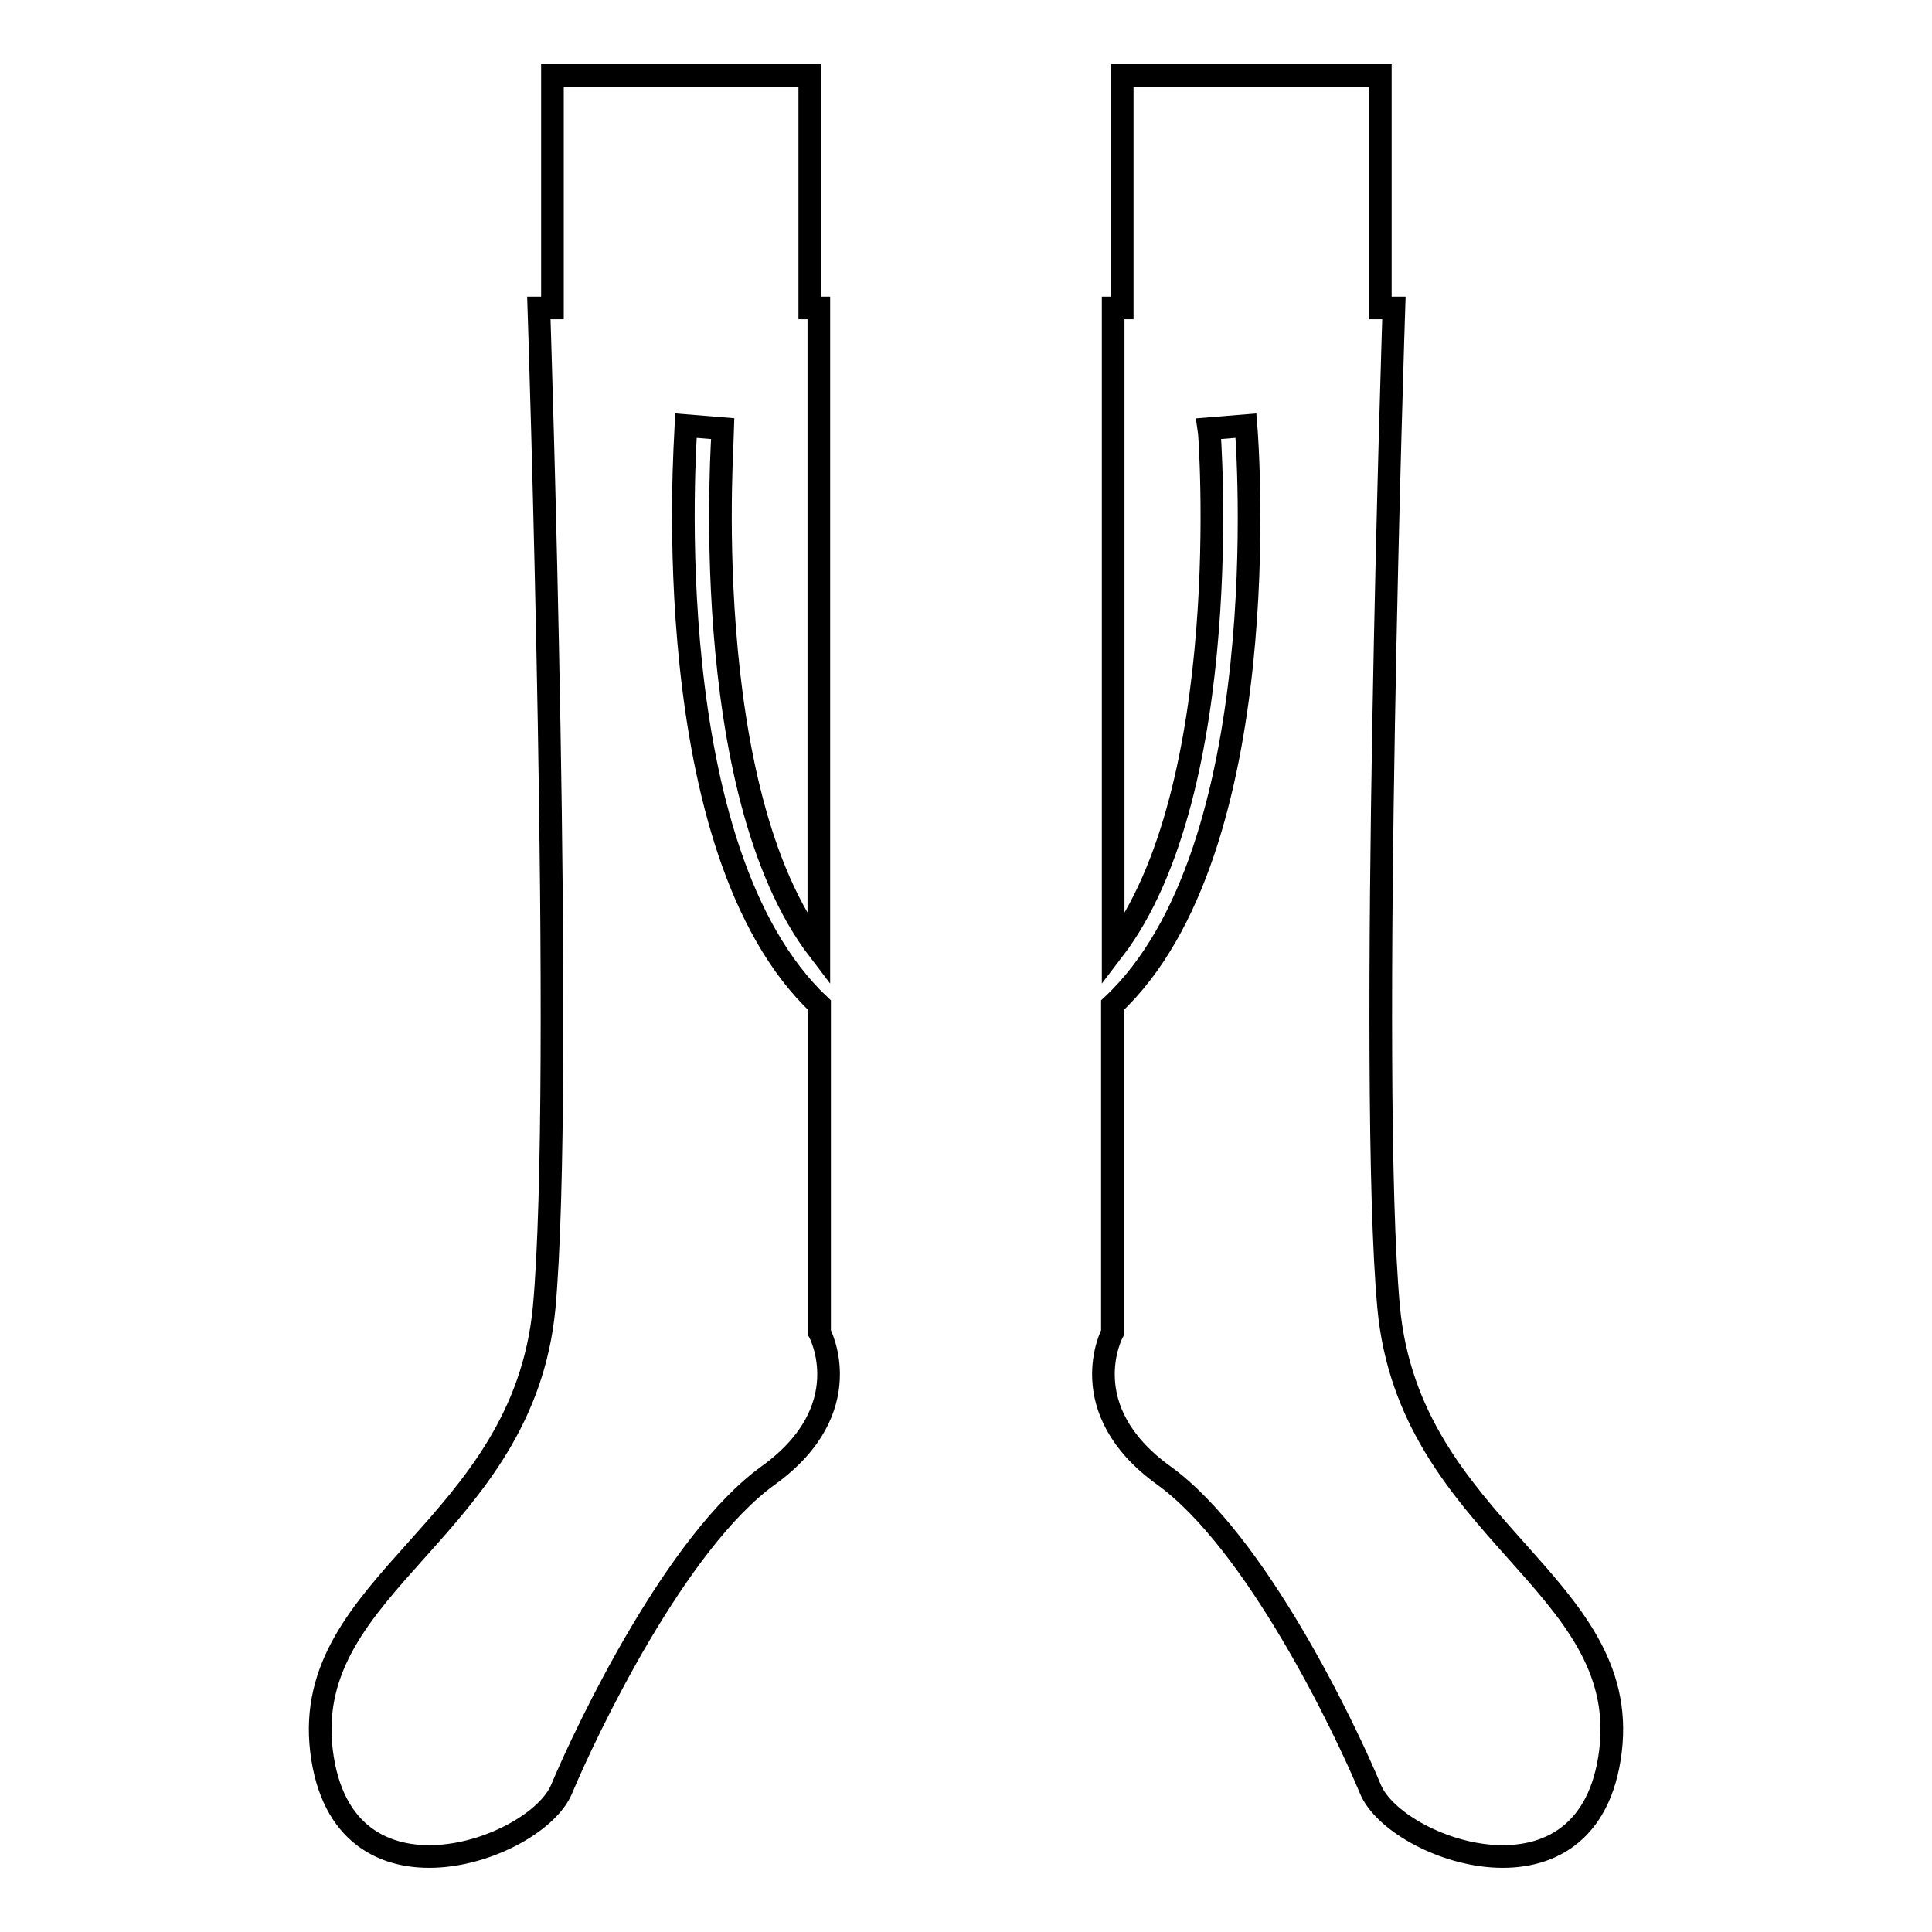
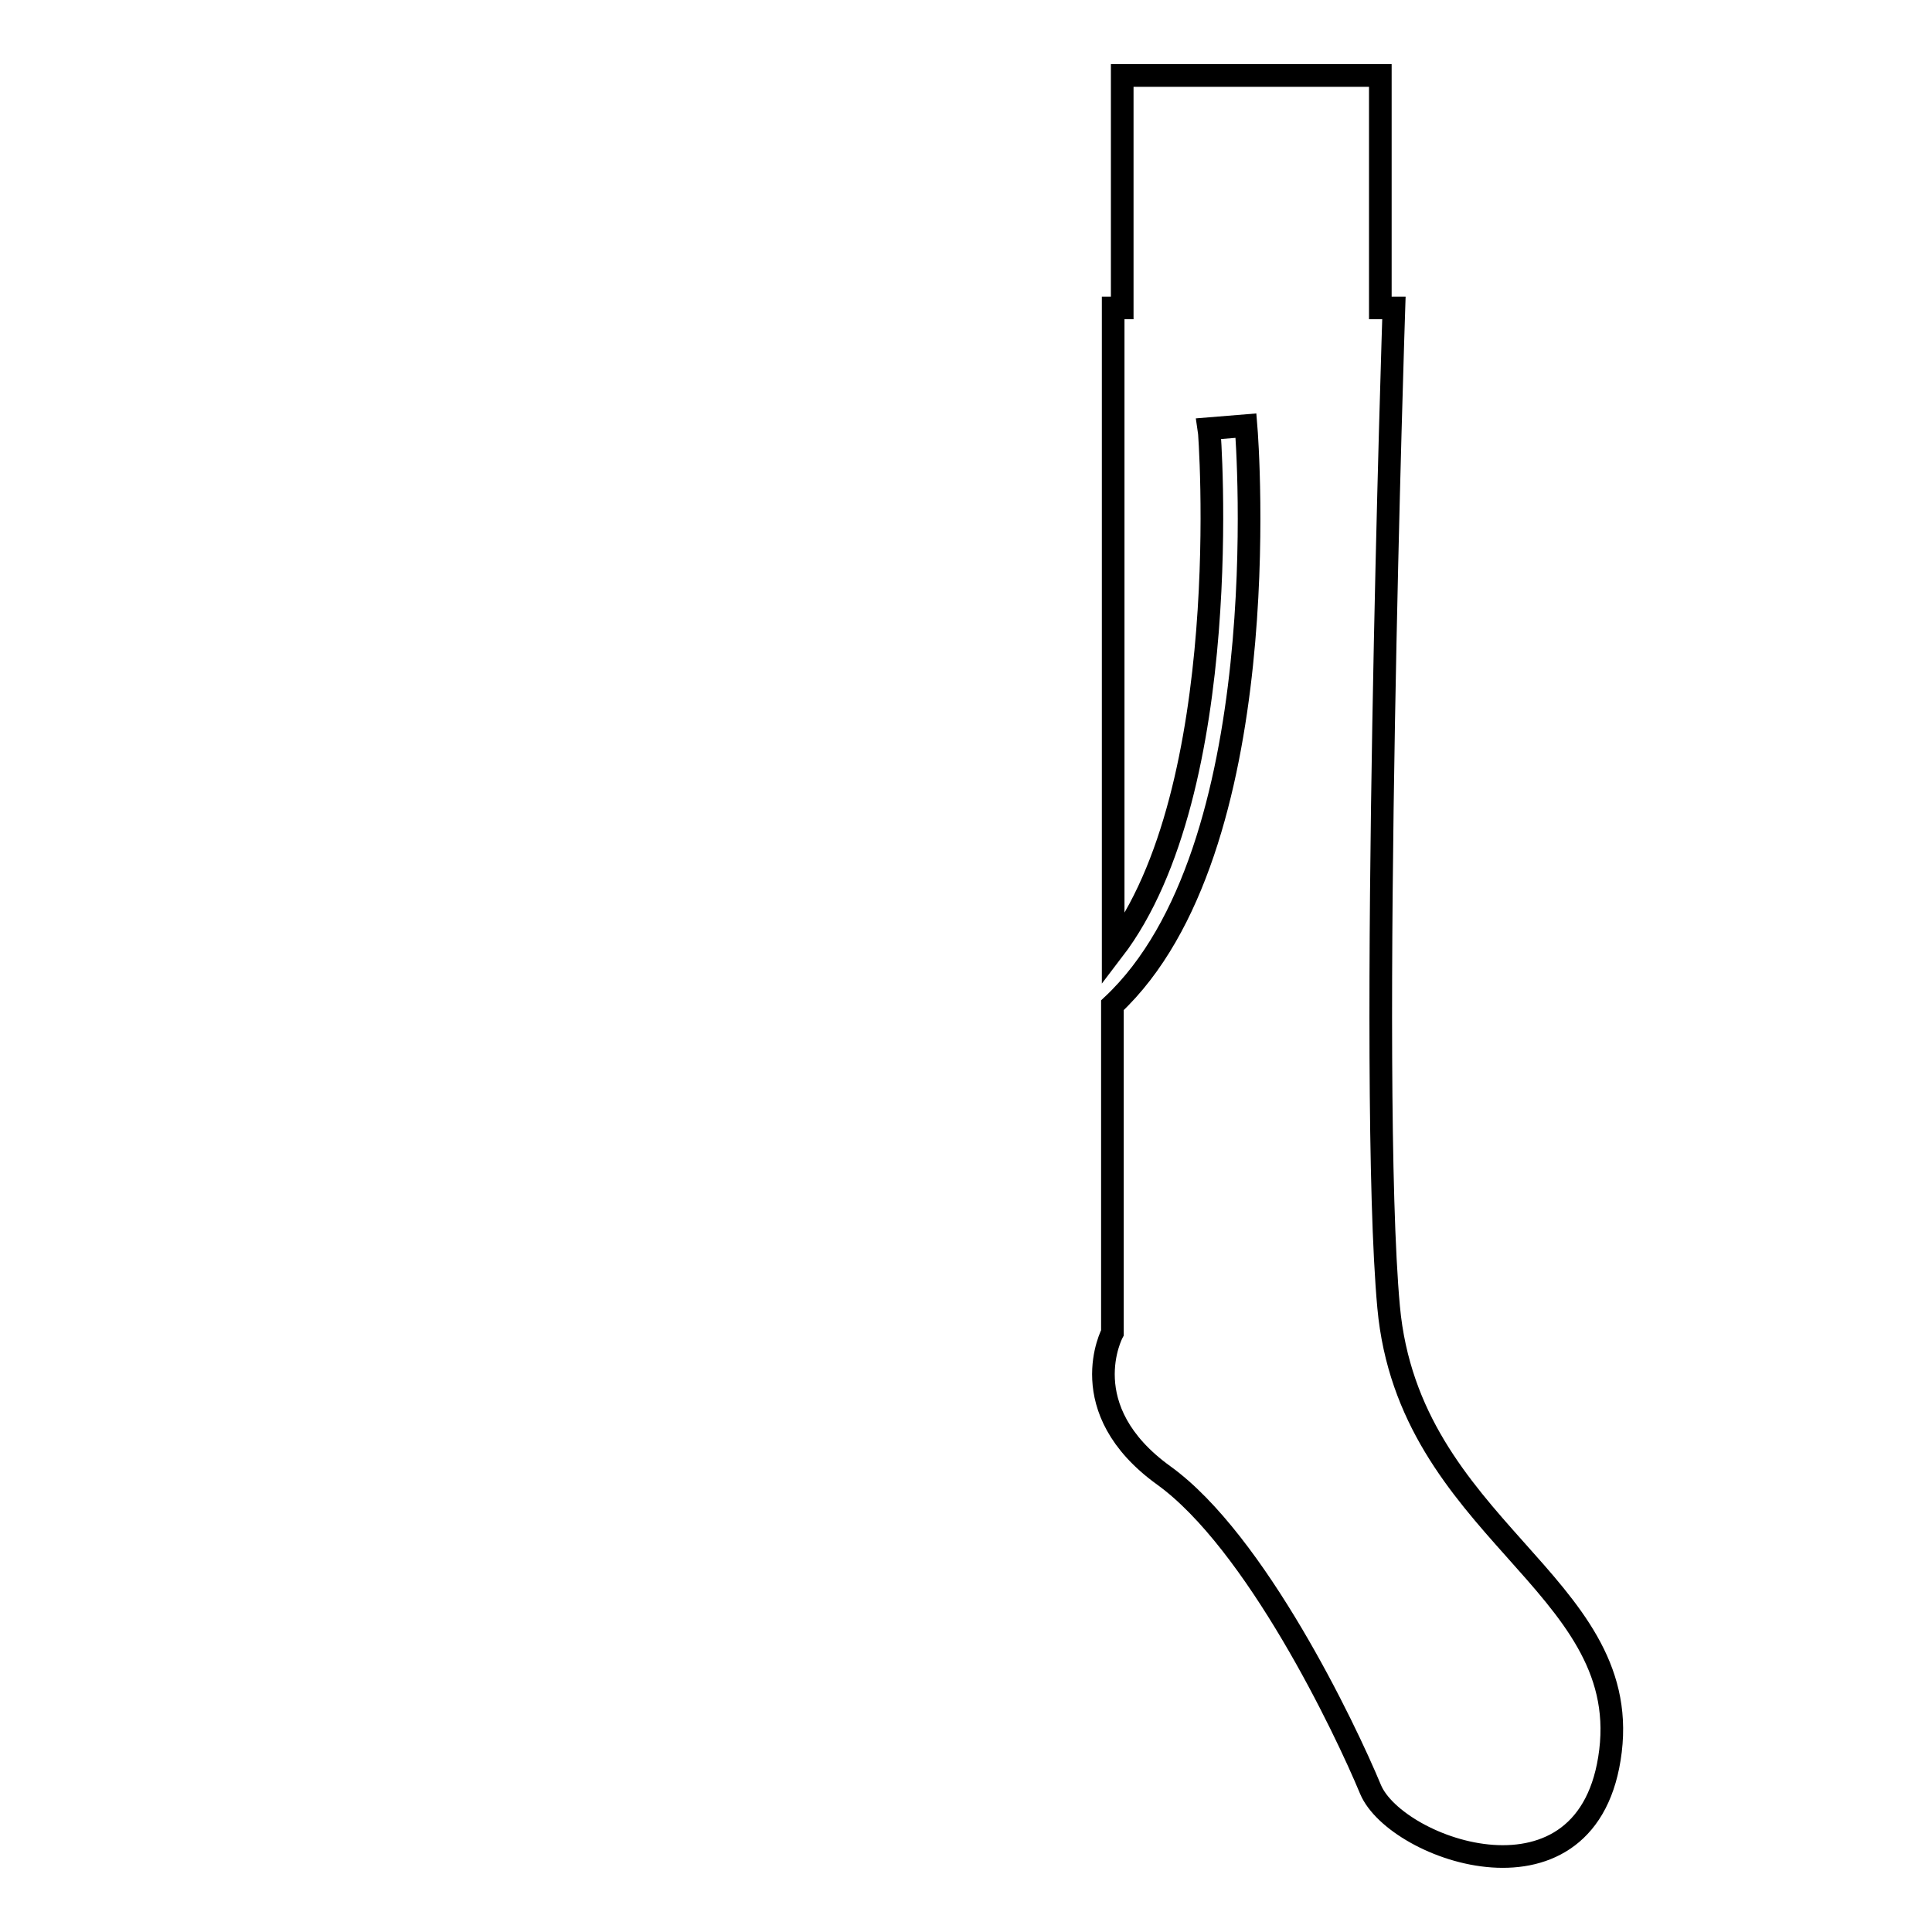
<svg xmlns="http://www.w3.org/2000/svg" version="1.1" x="0px" y="0px" viewBox="0 0 256 256" enable-background="new 0 0 256 256" xml:space="preserve">
  <g>
    <g>
      <g>
        <g>
-           <path stroke-width="3" fill-opacity="0" stroke="#000000" d="M42.6,232c2.7,22.3,28.4,13.2,31.8,5.1c3.4-8.1,15.2-32.8,27.4-41.6c12.2-8.8,6.8-18.9,6.8-18.9v-43.4c-21.8-20.5-17.8-74.4-17.7-76.8l4.9,0.4c0,0.5-3.6,47.8,12.7,69.1V40.8h-1.2V10H73.2v30.8h-1.8c0,0,3.4,103.1,0.7,132.5C69.3,202.6,39.9,209.7,42.6,232z" />
          <path stroke-width="3" fill-opacity="0" stroke="#000000" d="M147.4,176.6c0,0-5.4,10.1,6.8,18.9c12.2,8.8,24,33.4,27.4,41.6c3.4,8.1,29.1,17.2,31.8-5.1c2.7-22.3-26.7-29.4-29.4-58.8s0.7-132.4,0.7-132.4h-1.8V10h-34.2v30.8h-1.2v85.1c16.3-21.3,12.8-68.5,12.7-69.1l4.9-0.4c0.2,2.4,4.2,56.3-17.7,76.8L147.4,176.6L147.4,176.6z" />
        </g>
      </g>
      <g />
      <g />
      <g />
      <g />
      <g />
      <g />
      <g />
      <g />
      <g />
      <g />
      <g />
      <g />
      <g />
      <g />
      <g />
    </g>
  </g>
</svg>